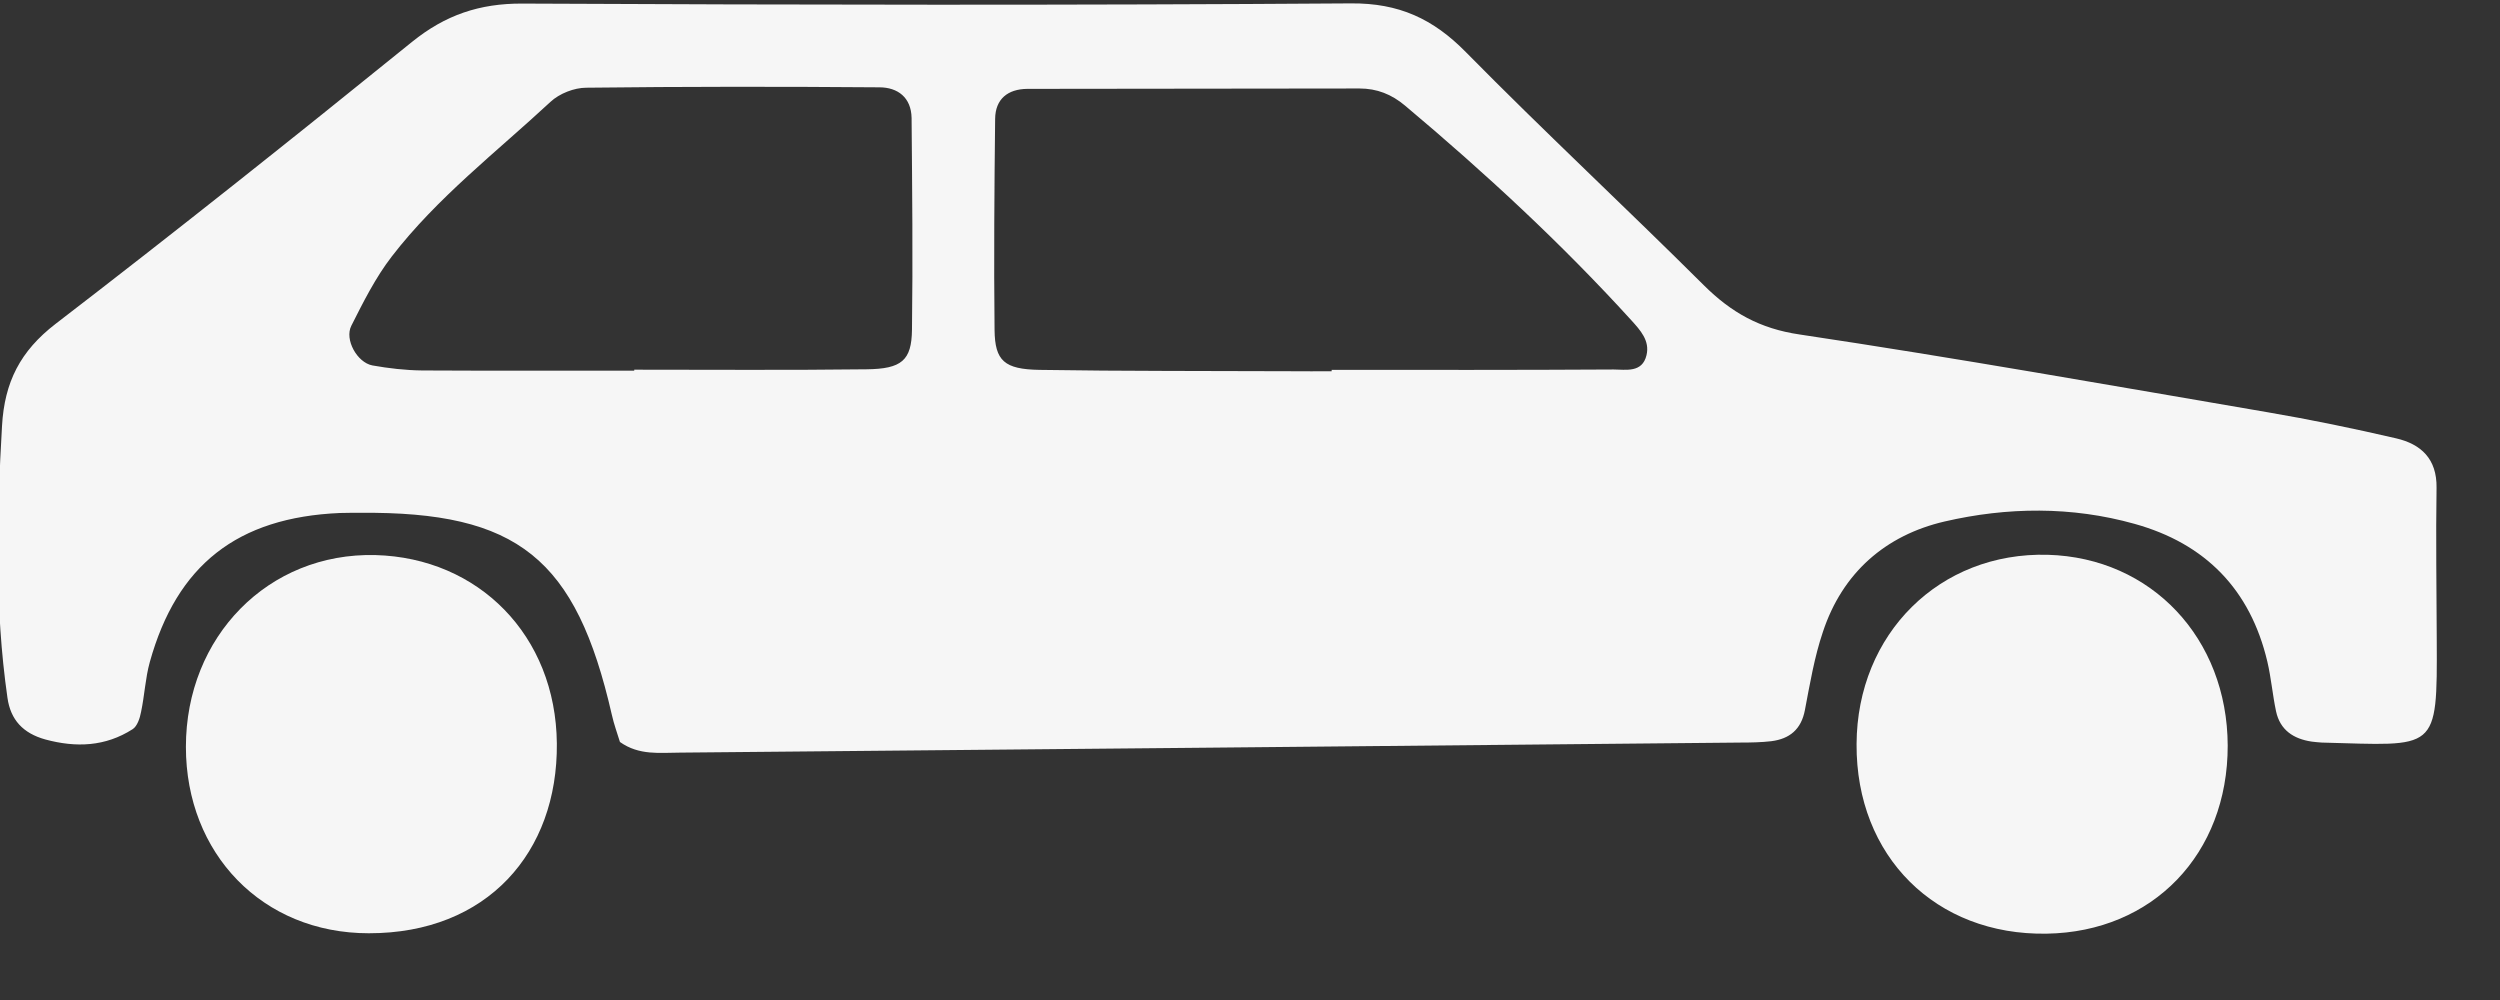
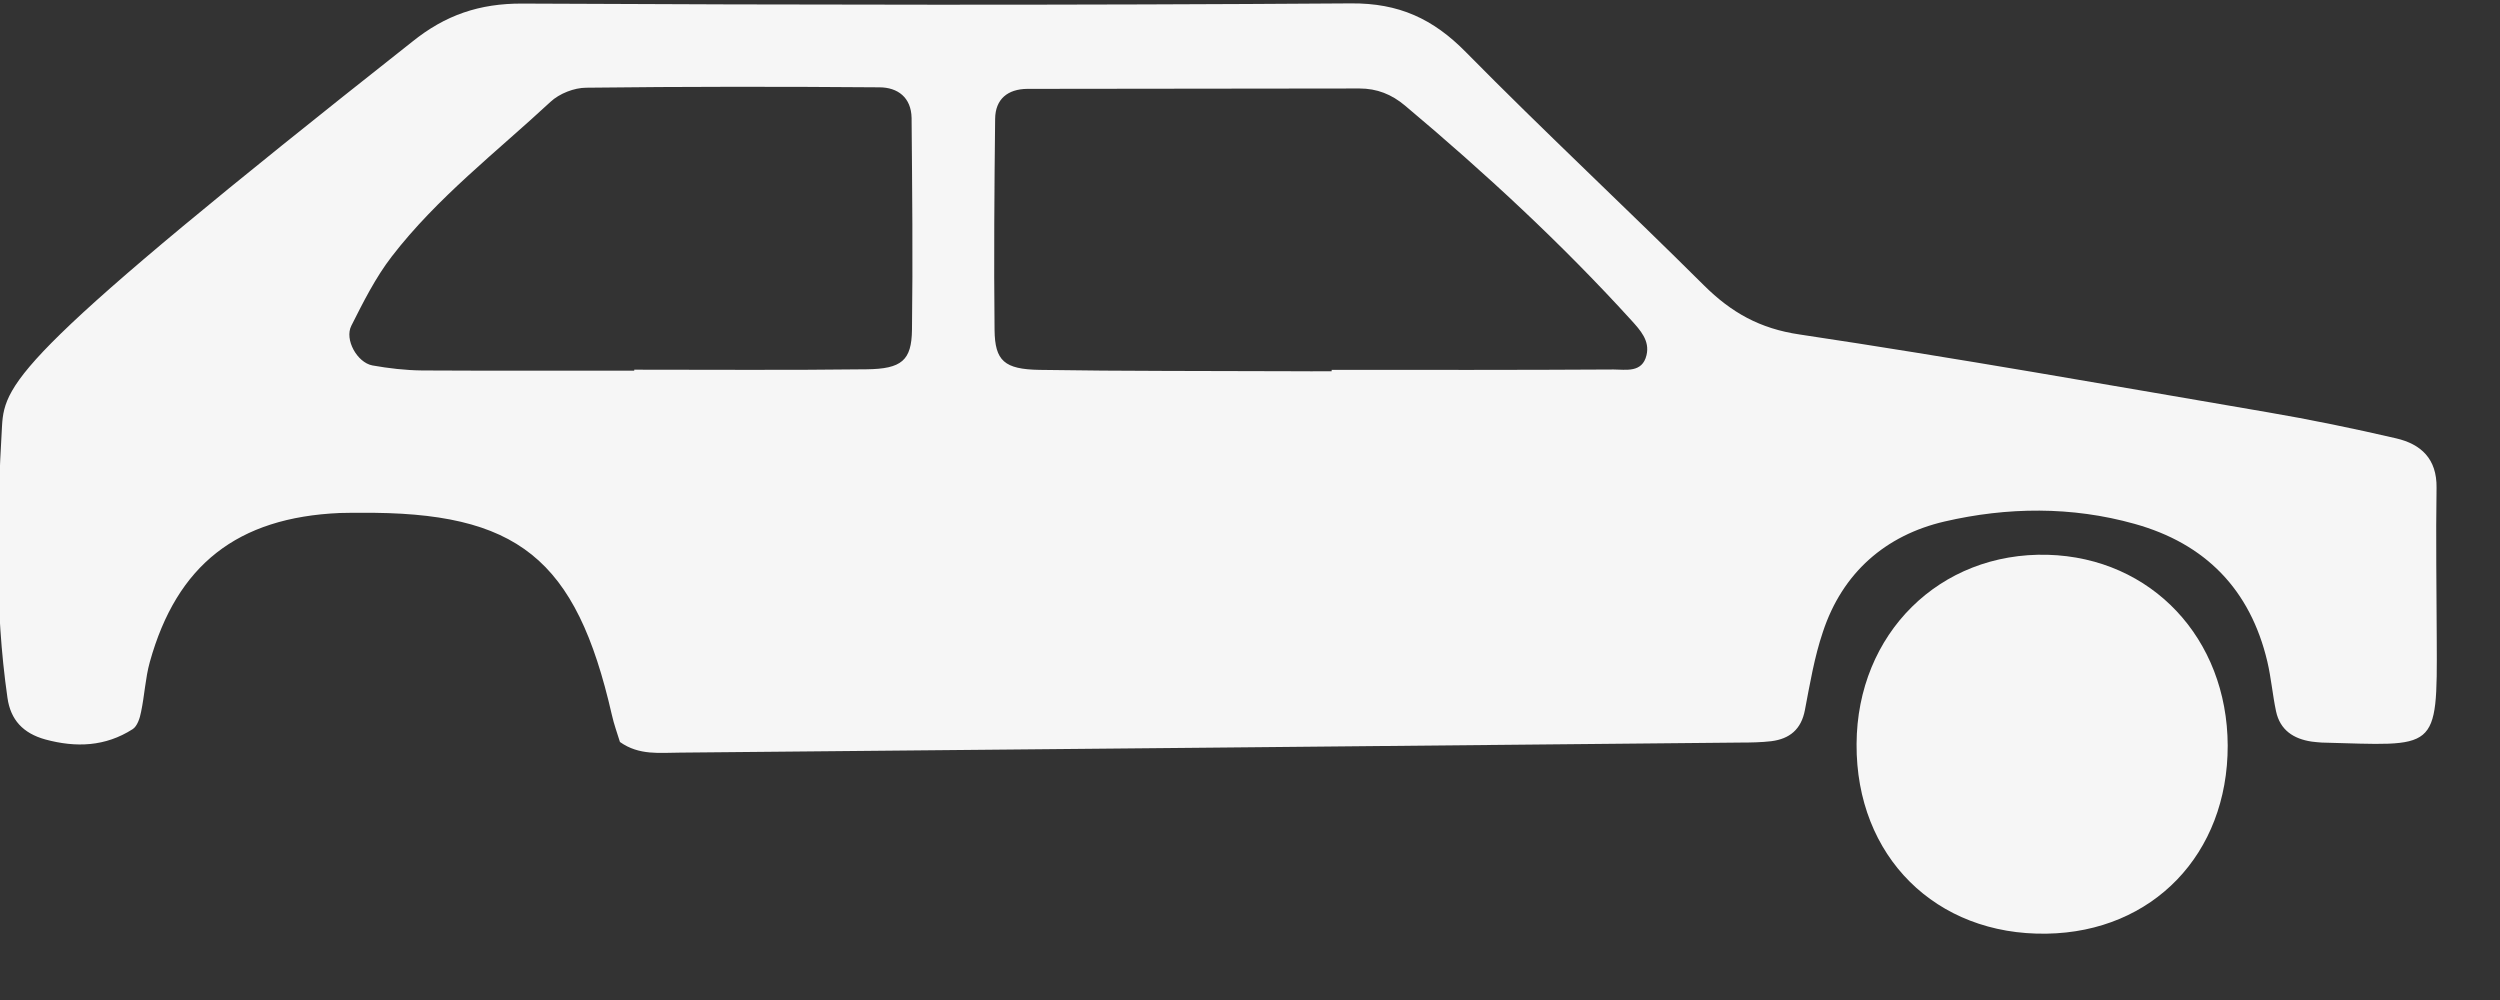
<svg xmlns="http://www.w3.org/2000/svg" width="100%" height="100%" viewBox="0 0 25 10" version="1.1" xml:space="preserve" style="fill-rule:evenodd;clip-rule:evenodd;stroke-linejoin:round;stroke-miterlimit:2;">
  <rect x="0" y="0" width="25" height="10" fill="#333333" stroke="none" />
  <g transform="matrix(1,0,0,1,-2366.77,-1536.71)">
    <g transform="matrix(-1.934,0,0,1.934,2443.69,1379.09)">
      <g transform="matrix(1,0,0,1,36.493,83.511)">
-         <path d="M0,-0.1L0,-0.095C0.366,-0.095 0.731,-0.094 1.097,-0.096C1.183,-0.097 1.27,-0.107 1.354,-0.122C1.433,-0.137 1.499,-0.256 1.463,-0.327C1.401,-0.45 1.338,-0.576 1.254,-0.685C1.019,-0.99 0.713,-1.225 0.433,-1.485C0.387,-1.528 0.31,-1.558 0.248,-1.558C-0.257,-1.564 -0.762,-1.564 -1.267,-1.56C-1.363,-1.56 -1.432,-1.507 -1.434,-1.402C-1.437,-1.036 -1.441,-0.671 -1.436,-0.306C-1.434,-0.148 -1.383,-0.104 -1.201,-0.102C-0.801,-0.097 -0.4,-0.1 0,-0.1M-3.606,-0.099L-3.606,-0.092C-3.536,-0.092 -3.467,-0.091 -3.397,-0.092C-2.963,-0.094 -2.529,-0.092 -2.096,-0.099C-1.913,-0.102 -1.865,-0.146 -1.863,-0.305C-1.859,-0.669 -1.862,-1.033 -1.866,-1.397C-1.867,-1.5 -1.932,-1.551 -2.032,-1.552C-2.604,-1.553 -3.177,-1.553 -3.75,-1.554C-3.84,-1.554 -3.916,-1.524 -3.986,-1.465C-4.399,-1.118 -4.793,-0.754 -5.156,-0.355C-5.202,-0.304 -5.252,-0.25 -5.234,-0.175C-5.212,-0.082 -5.126,-0.101 -5.064,-0.101C-4.578,-0.098 -4.092,-0.099 -3.606,-0.099M0.074,1.825C-0.026,1.896 -0.133,1.88 -0.236,1.88C-2.065,1.863 -3.894,1.846 -5.722,1.828C-5.774,1.828 -5.827,1.827 -5.879,1.821C-5.974,1.809 -6.034,1.76 -6.053,1.66C-6.079,1.524 -6.102,1.386 -6.146,1.256C-6.247,0.95 -6.47,0.756 -6.775,0.685C-7.099,0.61 -7.432,0.606 -7.757,0.697C-8.124,0.799 -8.356,1.037 -8.444,1.409C-8.464,1.494 -8.471,1.581 -8.489,1.666C-8.51,1.764 -8.58,1.809 -8.673,1.823C-8.69,1.825 -8.708,1.827 -8.725,1.828C-9.322,1.843 -9.323,1.884 -9.32,1.294C-9.319,1.033 -9.315,0.771 -9.319,0.51C-9.321,0.361 -9.239,0.285 -9.11,0.255C-8.89,0.204 -8.668,0.158 -8.445,0.12C-7.639,-0.018 -6.834,-0.161 -6.026,-0.282C-5.82,-0.312 -5.672,-0.396 -5.531,-0.536C-5.124,-0.941 -4.703,-1.333 -4.3,-1.742C-4.131,-1.914 -3.954,-1.996 -3.706,-1.994C-2.278,-1.984 -0.85,-1.986 0.579,-1.993C0.8,-1.994 0.977,-1.934 1.149,-1.795C1.758,-1.302 2.371,-0.814 2.992,-0.337C3.175,-0.196 3.256,-0.036 3.269,0.19C3.296,0.66 3.308,1.129 3.241,1.596C3.225,1.711 3.16,1.78 3.045,1.812C2.886,1.855 2.735,1.849 2.594,1.759C2.57,1.744 2.556,1.702 2.55,1.669C2.532,1.584 2.528,1.495 2.505,1.412C2.365,0.909 2.052,0.664 1.522,0.641C1.488,0.64 1.453,0.64 1.418,0.64C0.602,0.633 0.301,0.875 0.116,1.684C0.105,1.734 0.087,1.782 0.074,1.825" style="fill:rgb(246,246,246);fill-rule:nonzero;" />
+         <path d="M0,-0.1L0,-0.095C0.366,-0.095 0.731,-0.094 1.097,-0.096C1.183,-0.097 1.27,-0.107 1.354,-0.122C1.433,-0.137 1.499,-0.256 1.463,-0.327C1.401,-0.45 1.338,-0.576 1.254,-0.685C1.019,-0.99 0.713,-1.225 0.433,-1.485C0.387,-1.528 0.31,-1.558 0.248,-1.558C-0.257,-1.564 -0.762,-1.564 -1.267,-1.56C-1.363,-1.56 -1.432,-1.507 -1.434,-1.402C-1.437,-1.036 -1.441,-0.671 -1.436,-0.306C-1.434,-0.148 -1.383,-0.104 -1.201,-0.102C-0.801,-0.097 -0.4,-0.1 0,-0.1M-3.606,-0.099L-3.606,-0.092C-3.536,-0.092 -3.467,-0.091 -3.397,-0.092C-2.963,-0.094 -2.529,-0.092 -2.096,-0.099C-1.913,-0.102 -1.865,-0.146 -1.863,-0.305C-1.859,-0.669 -1.862,-1.033 -1.866,-1.397C-1.867,-1.5 -1.932,-1.551 -2.032,-1.552C-2.604,-1.553 -3.177,-1.553 -3.75,-1.554C-3.84,-1.554 -3.916,-1.524 -3.986,-1.465C-4.399,-1.118 -4.793,-0.754 -5.156,-0.355C-5.202,-0.304 -5.252,-0.25 -5.234,-0.175C-5.212,-0.082 -5.126,-0.101 -5.064,-0.101C-4.578,-0.098 -4.092,-0.099 -3.606,-0.099M0.074,1.825C-0.026,1.896 -0.133,1.88 -0.236,1.88C-2.065,1.863 -3.894,1.846 -5.722,1.828C-5.774,1.828 -5.827,1.827 -5.879,1.821C-5.974,1.809 -6.034,1.76 -6.053,1.66C-6.079,1.524 -6.102,1.386 -6.146,1.256C-6.247,0.95 -6.47,0.756 -6.775,0.685C-7.099,0.61 -7.432,0.606 -7.757,0.697C-8.124,0.799 -8.356,1.037 -8.444,1.409C-8.464,1.494 -8.471,1.581 -8.489,1.666C-8.51,1.764 -8.58,1.809 -8.673,1.823C-8.69,1.825 -8.708,1.827 -8.725,1.828C-9.322,1.843 -9.323,1.884 -9.32,1.294C-9.319,1.033 -9.315,0.771 -9.319,0.51C-9.321,0.361 -9.239,0.285 -9.11,0.255C-8.89,0.204 -8.668,0.158 -8.445,0.12C-7.639,-0.018 -6.834,-0.161 -6.026,-0.282C-5.82,-0.312 -5.672,-0.396 -5.531,-0.536C-5.124,-0.941 -4.703,-1.333 -4.3,-1.742C-4.131,-1.914 -3.954,-1.996 -3.706,-1.994C-2.278,-1.984 -0.85,-1.986 0.579,-1.993C0.8,-1.994 0.977,-1.934 1.149,-1.795C3.175,-0.196 3.256,-0.036 3.269,0.19C3.296,0.66 3.308,1.129 3.241,1.596C3.225,1.711 3.16,1.78 3.045,1.812C2.886,1.855 2.735,1.849 2.594,1.759C2.57,1.744 2.556,1.702 2.55,1.669C2.532,1.584 2.528,1.495 2.505,1.412C2.365,0.909 2.052,0.664 1.522,0.641C1.488,0.64 1.453,0.64 1.418,0.64C0.602,0.633 0.301,0.875 0.116,1.684C0.105,1.734 0.087,1.782 0.074,1.825" style="fill:rgb(246,246,246);fill-rule:nonzero;" />
      </g>
      <g transform="matrix(-0.004,-1,-1,0.004,29.214,84.386)">
        <path d="M-0.965,-0.955C-1.545,-0.956 -1.953,-0.542 -1.941,0.032C-1.93,0.581 -1.525,0.967 -0.965,0.964C-0.41,0.96 0.005,0.566 0.018,0.03C0.031,-0.529 -0.394,-0.955 -0.965,-0.955" style="fill:rgb(246,246,246);fill-rule:nonzero;" />
      </g>
      <g transform="matrix(0.009,-1,-1,-0.009,37.88,84.379)">
-         <path d="M-0.974,-0.94C-1.525,-0.945 -1.941,-0.554 -1.946,-0.003C-1.952,0.609 -1.537,0.978 -0.974,0.978C-0.413,0.978 -0.01,0.58 0.009,0.049C0.028,-0.505 -0.404,-0.935 -0.974,-0.94" style="fill:rgb(246,246,246);fill-rule:nonzero;" />
-       </g>
+         </g>
    </g>
  </g>
</svg>